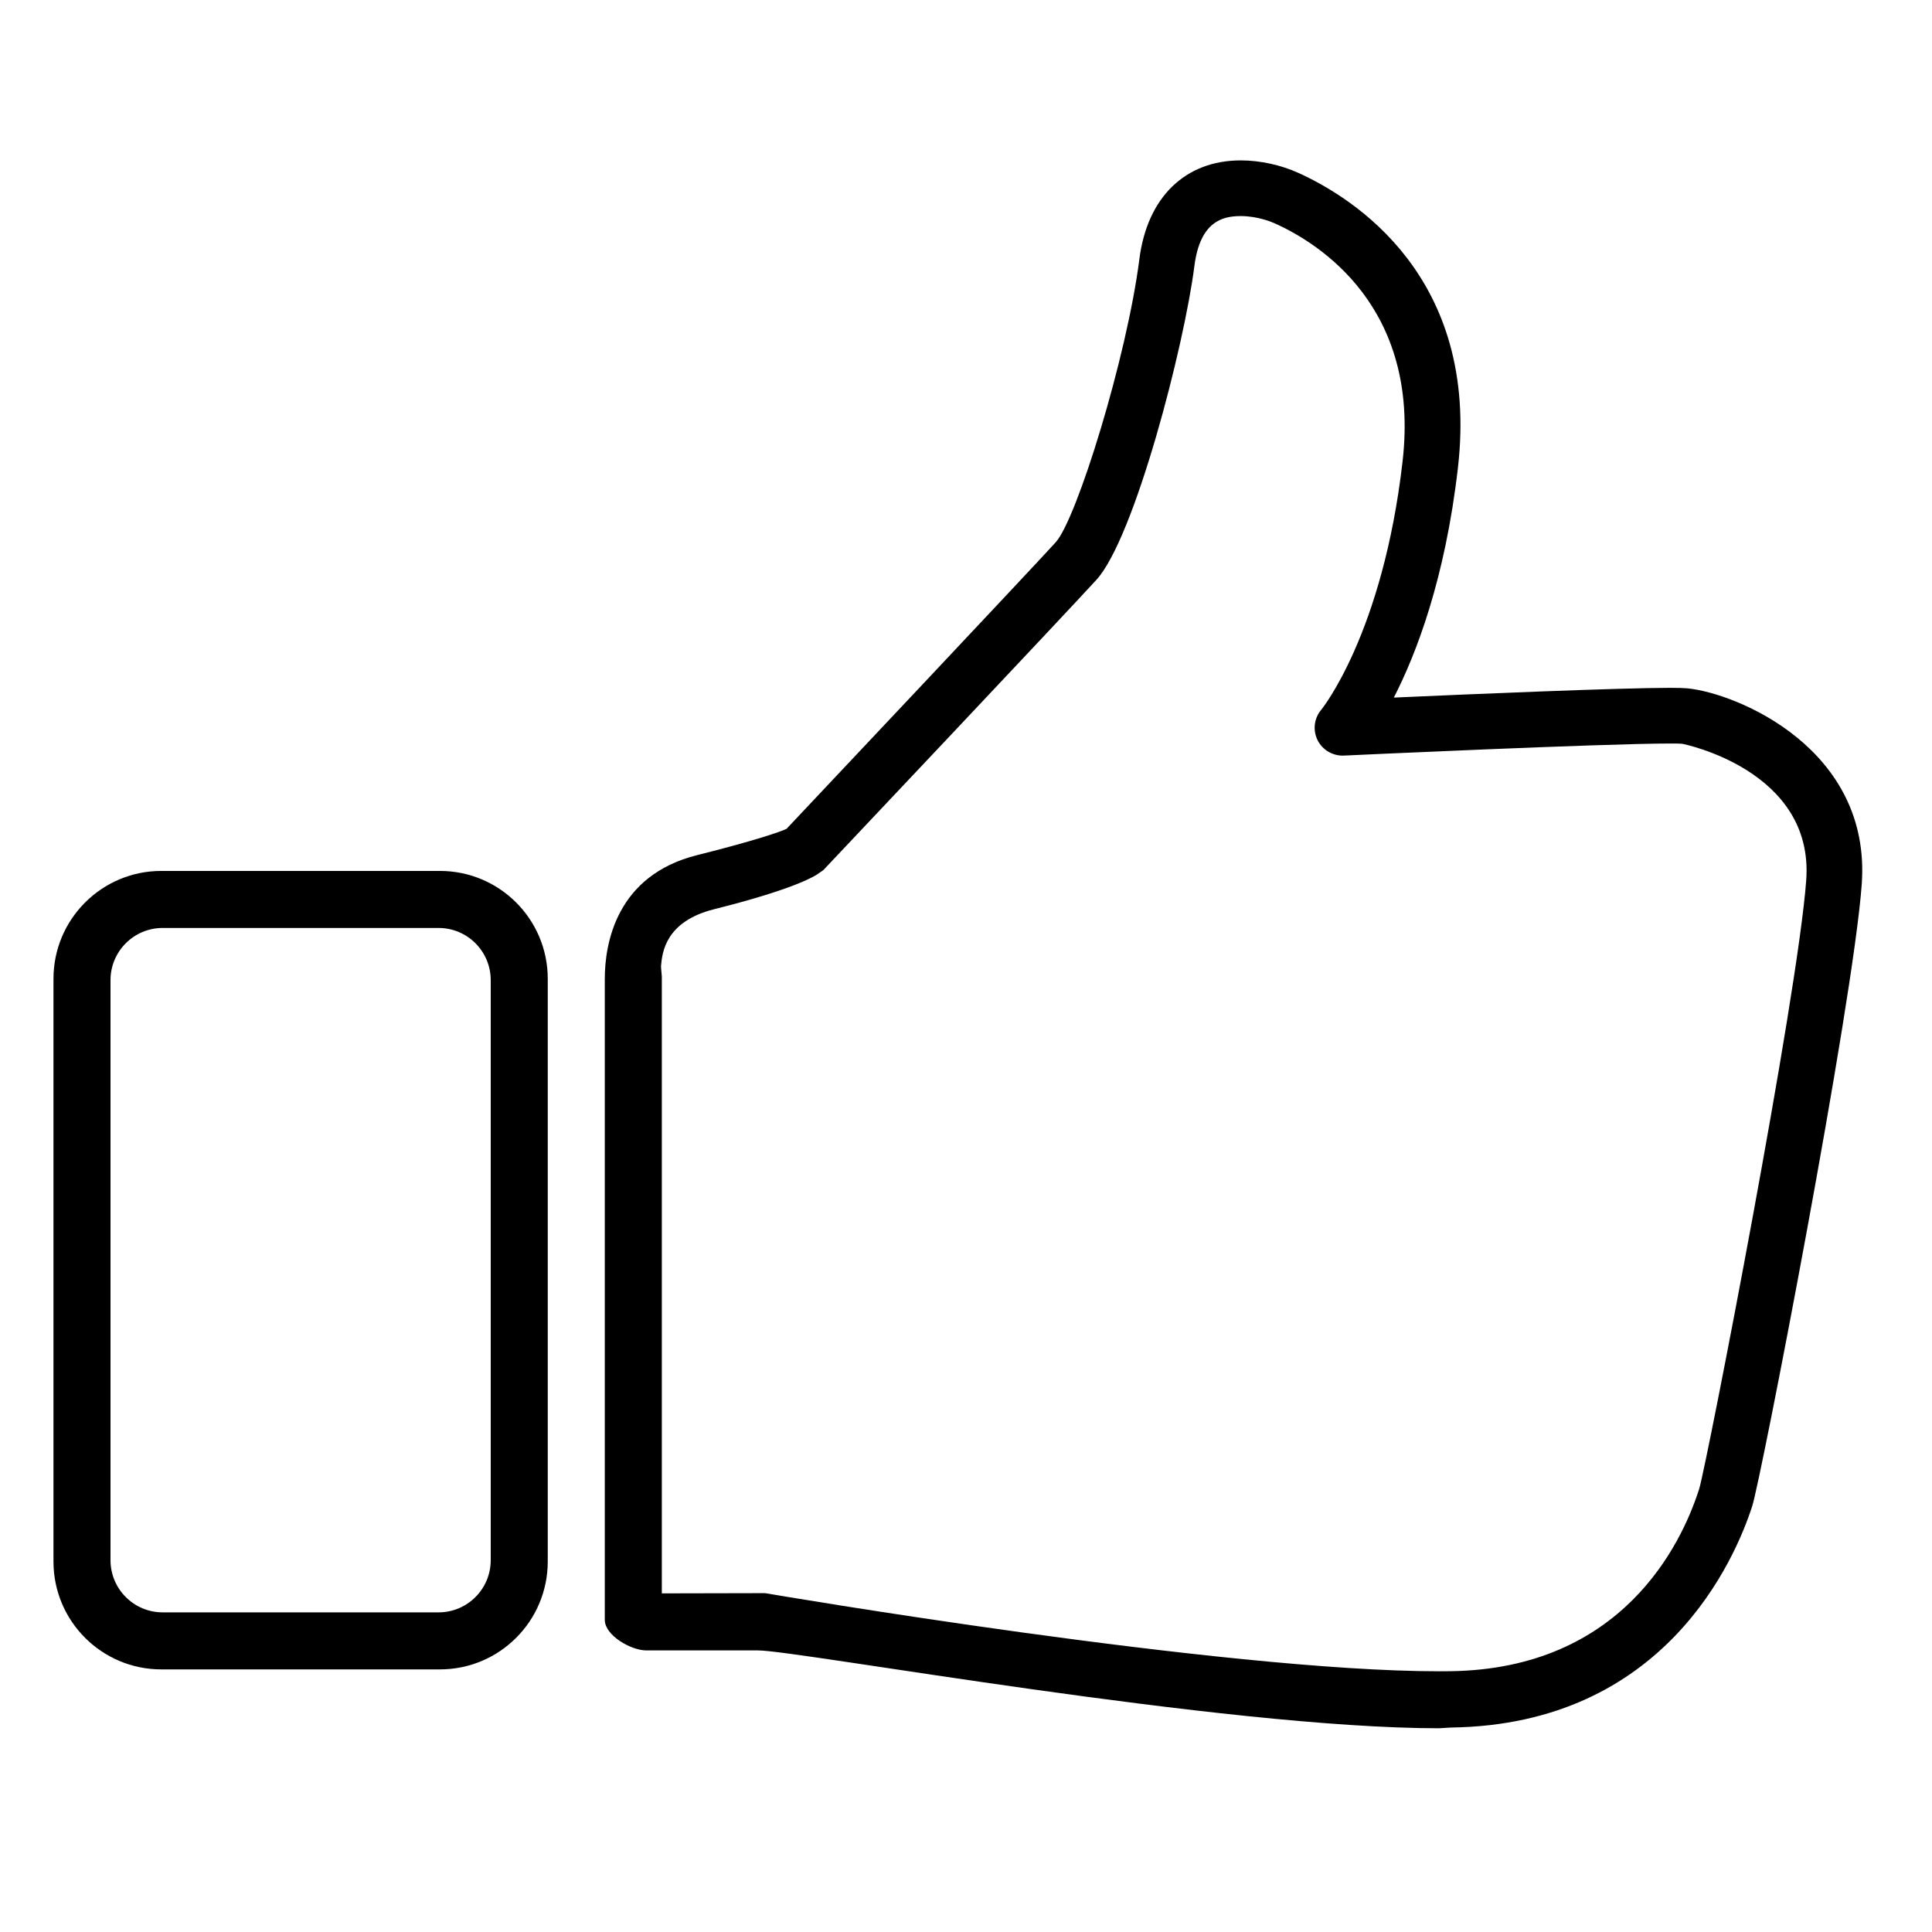
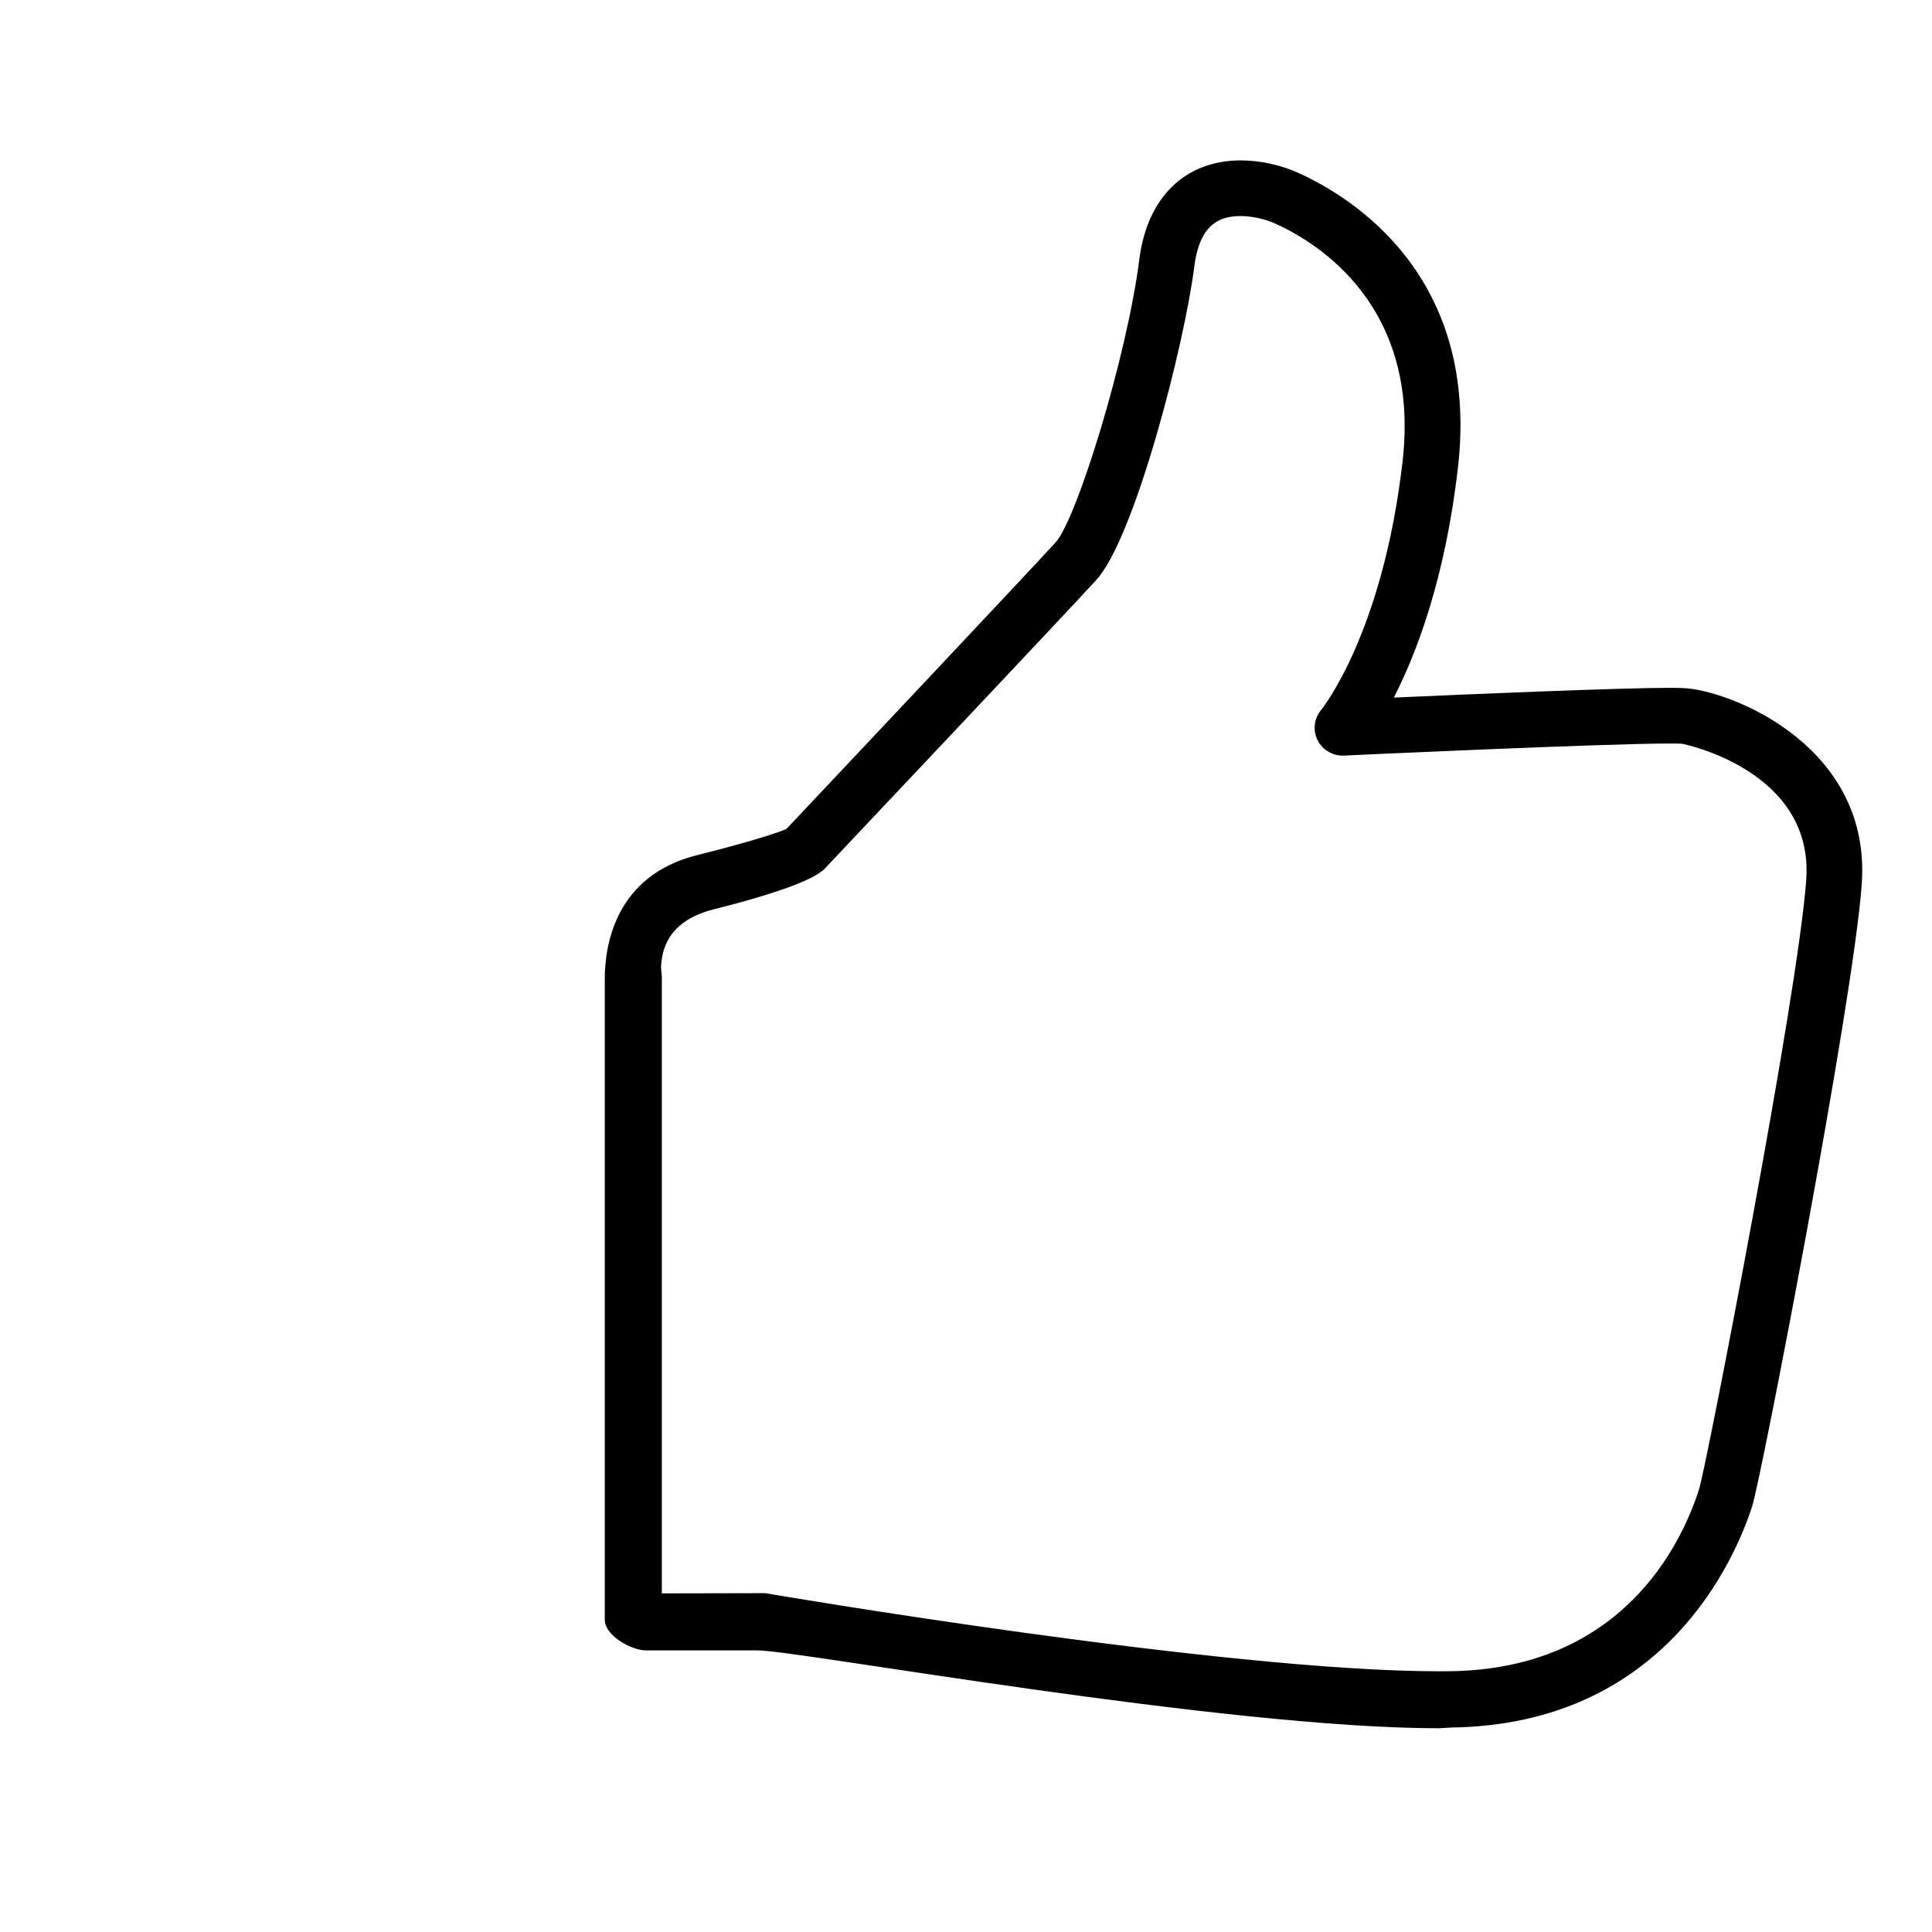
<svg xmlns="http://www.w3.org/2000/svg" fill="#000000" width="800px" height="800px" version="1.1" viewBox="144 144 512 512">
  <g>
-     <path d="m289.16 403.39c0-15.789-12.797-28.586-28.582-28.586h-73.824c-15.789 0-28.582 12.797-28.582 28.586v154.43c0 15.789 12.793 28.586 28.582 28.586h73.824c15.785 0 28.582-12.797 28.582-28.586zm-15.113 154.07c0 7.637-6.191 13.832-13.832 13.832h-73.102c-7.637 0-13.828-6.195-13.828-13.832v-153.71c0-7.637 6.191-13.832 13.828-13.832h73.102c7.641 0 13.832 6.195 13.832 13.832z" />
    <path d="m591.22 326.42c-0.836-0.082-2.402-0.137-4.566-0.137-13.297 0-52.164 1.641-73.273 2.582 5.949-11.602 13.605-31.441 16.988-60.934 5.801-50.543-27.625-71.457-42.266-78.105-4.637-2.109-10.203-3.32-15.27-3.32-14.75 0-24.801 9.777-26.887 26.156-3.312 26-16.602 68.918-22.18 75.055-7.188 7.902-64.332 68.508-71.312 75.918-1.504 0.773-8.809 3.254-23.738 6.992-21.332 5.344-24.441 23.336-24.441 32.785v169.88c0 4.074 6.91 8.082 10.988 8.082h29.602c10.52 0 123.45 20.633 180.52 20.633l3.18-0.195c56.668-0.766 75.281-44.762 79.777-58.625 2.238-6.719 26.719-132.97 29.039-164.83 2.606-35.801-32.922-50.609-46.164-51.938zm-271.83 239.84v-163.49c0-0.426-0.246-2.336-0.211-2.762 0.316-3.715 1.238-11.84 14.117-15.07 20.305-5.086 26.492-8.516 28.035-9.75 0.266-0.215 0.719-0.449 0.953-0.695 2.629-2.789 64.586-68.371 72.293-76.852 10.109-11.117 23.25-61.93 25.945-83.113 1.496-11.758 7.363-13.266 12.281-13.266 4.43 0 8.141 1.527 9.18 1.996 11.699 5.312 38.414 22.086 33.719 62.992-5.238 45.688-21.418 65.684-21.555 65.848-1.898 2.238-2.281 5.391-0.988 8.027 1.297 2.633 4.086 4.238 6.965 4.113 0.684-0.035 68.656-3.199 86.527-3.199 1.469 0 2.535 0.008 3.098 0.066 0.355 0.035 35.043 6.996 32.922 36.137-2.246 30.836-26.164 153.61-28.324 161.19l-0.176 0.547c-4.602 14.199-20.227 47.293-65.801 47.91l-2.981 0.02c-57.352 0-177.43-20.496-178.63-20.707" />
  </g>
</svg>